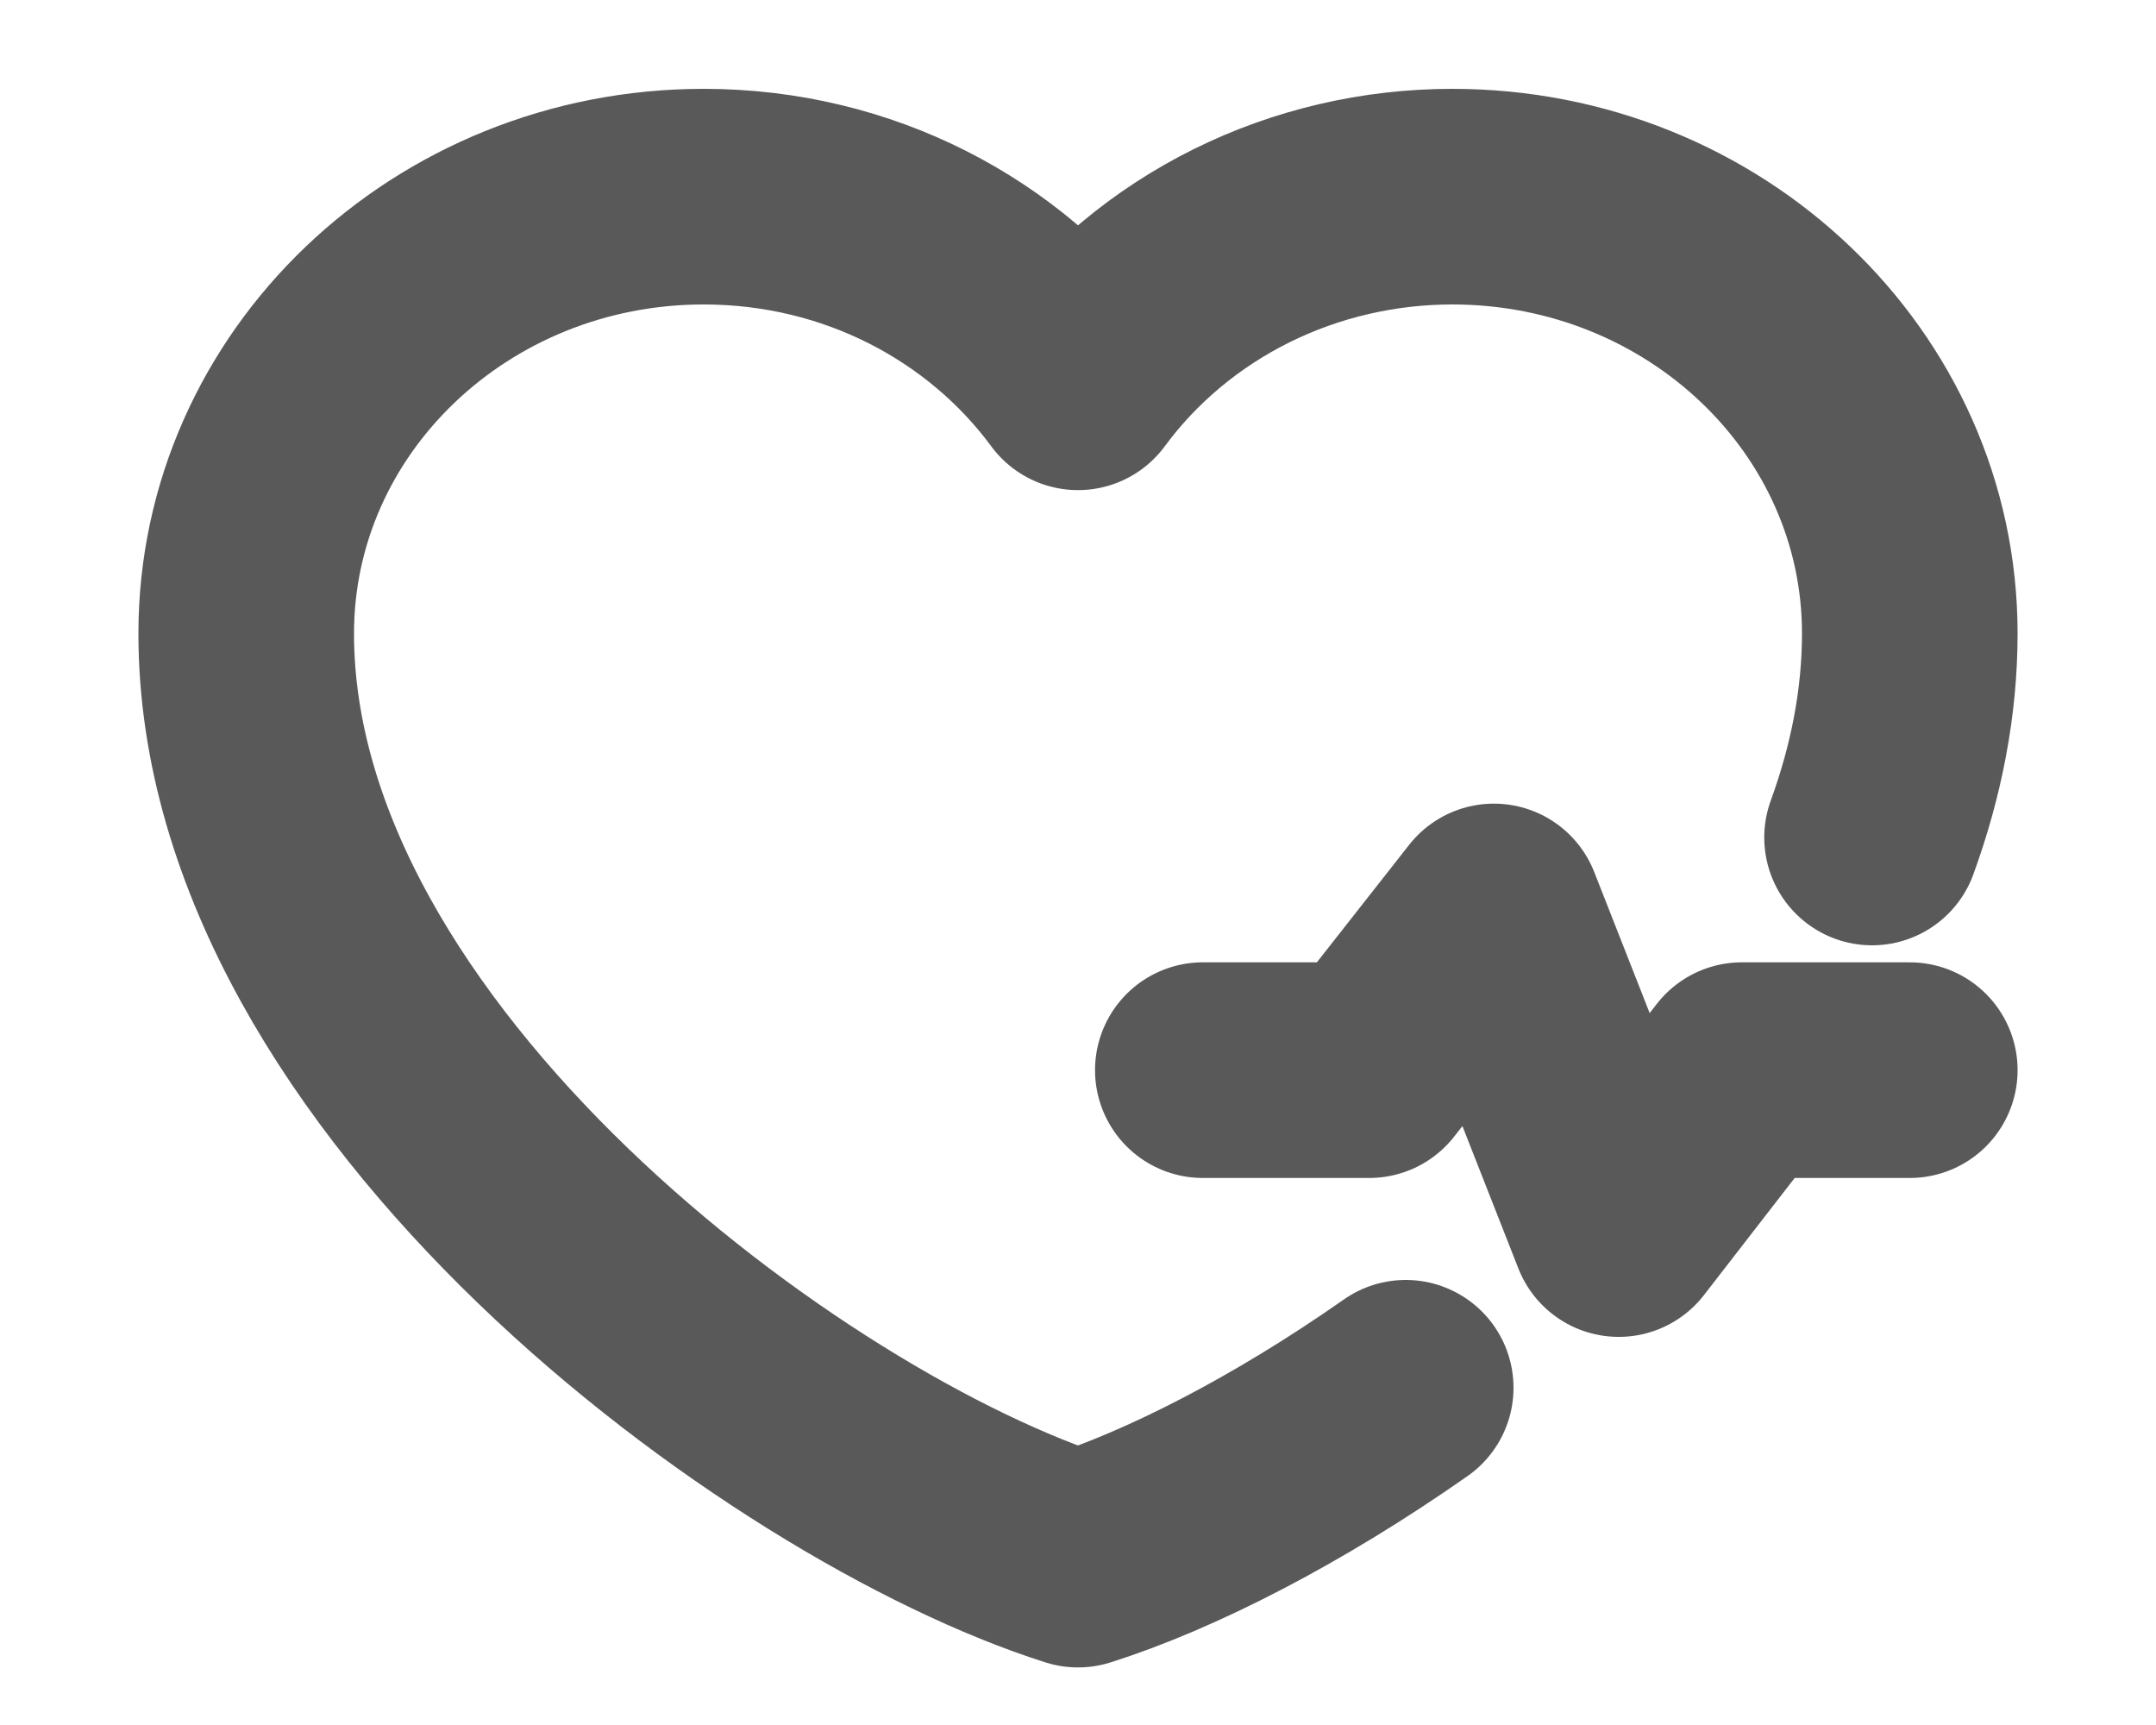
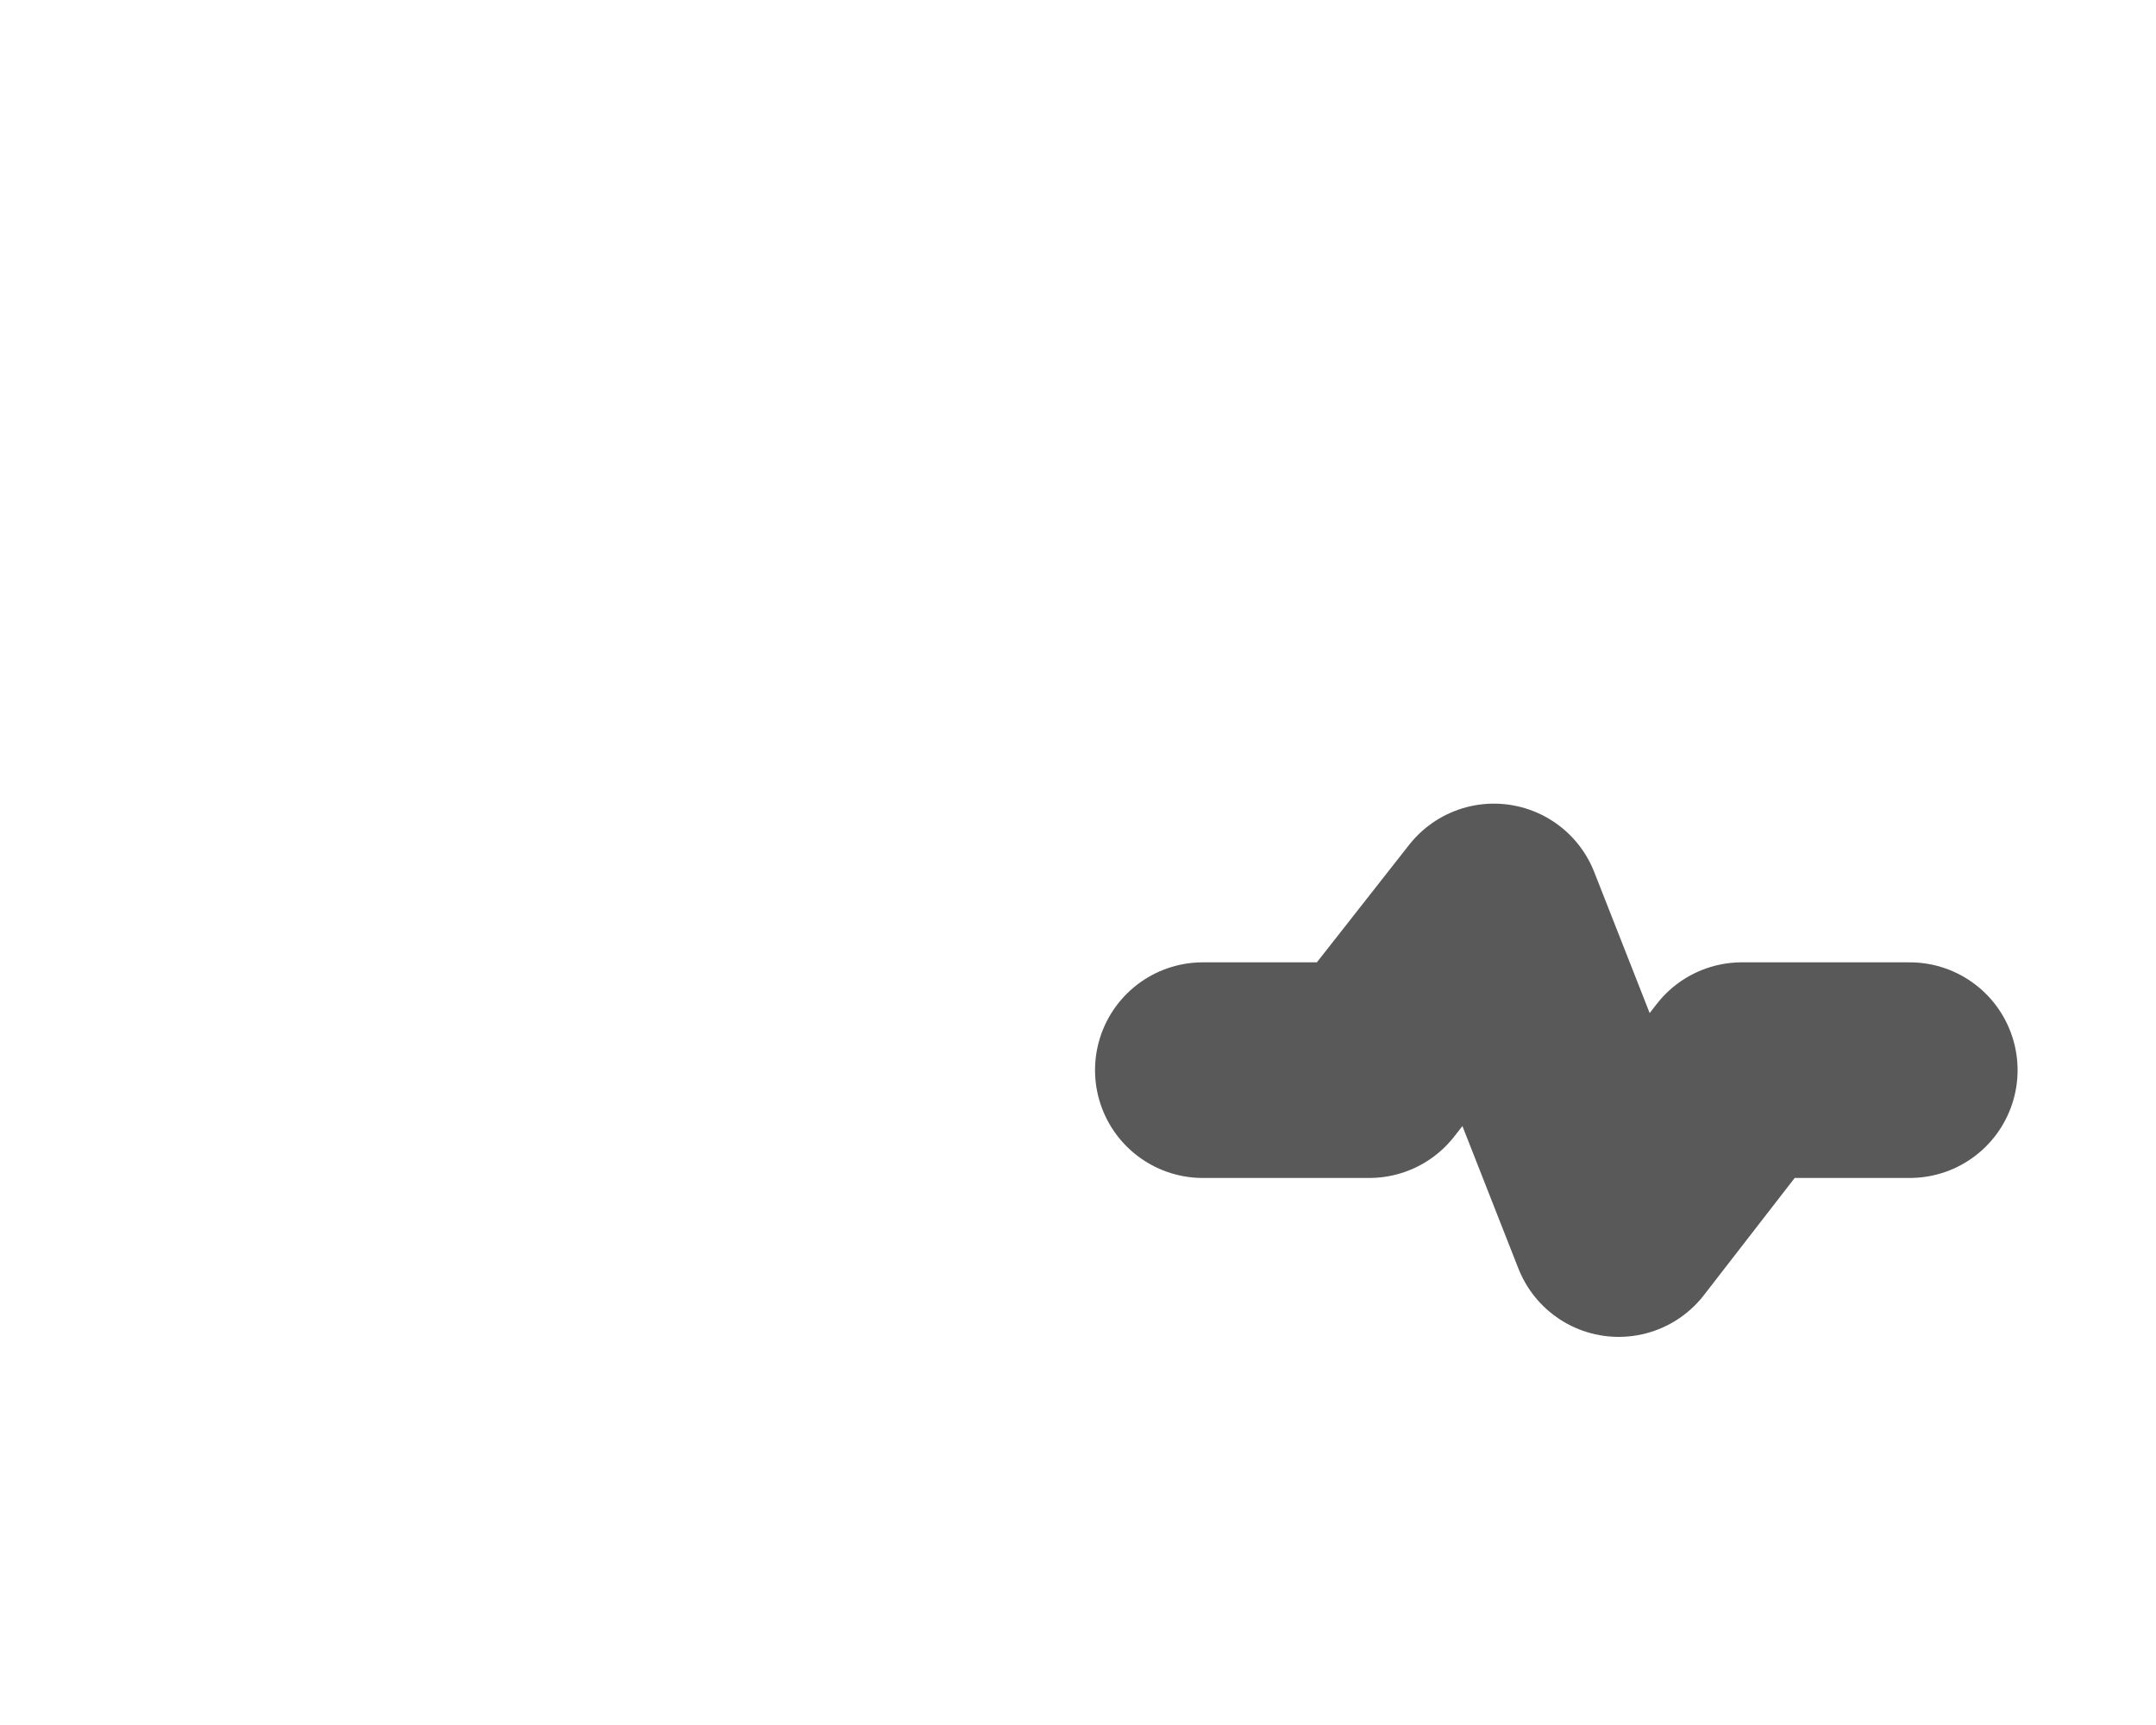
<svg xmlns="http://www.w3.org/2000/svg" width="10" height="8" viewBox="0 0 10 8" fill="none">
-   <path d="M6.52 6.436C5.975 6.818 5.429 7.097 5 7.233C3.65 6.805 1.142 4.963 1.142 2.938C1.142 1.819 2.092 0.912 3.264 0.912C3.982 0.912 4.616 1.252 5 1.773C5.196 1.507 5.456 1.29 5.758 1.14C6.06 0.99 6.396 0.912 6.736 0.912C7.908 0.912 8.858 1.819 8.858 2.938C8.858 3.259 8.795 3.576 8.683 3.884" stroke="#595959" stroke-linecap="round" stroke-linejoin="round" />
  <path d="M5.579 4.963H6.351L6.929 4.227L7.508 5.7L8.079 4.963H8.858" stroke="#595959" stroke-linecap="round" stroke-linejoin="round" />
</svg>